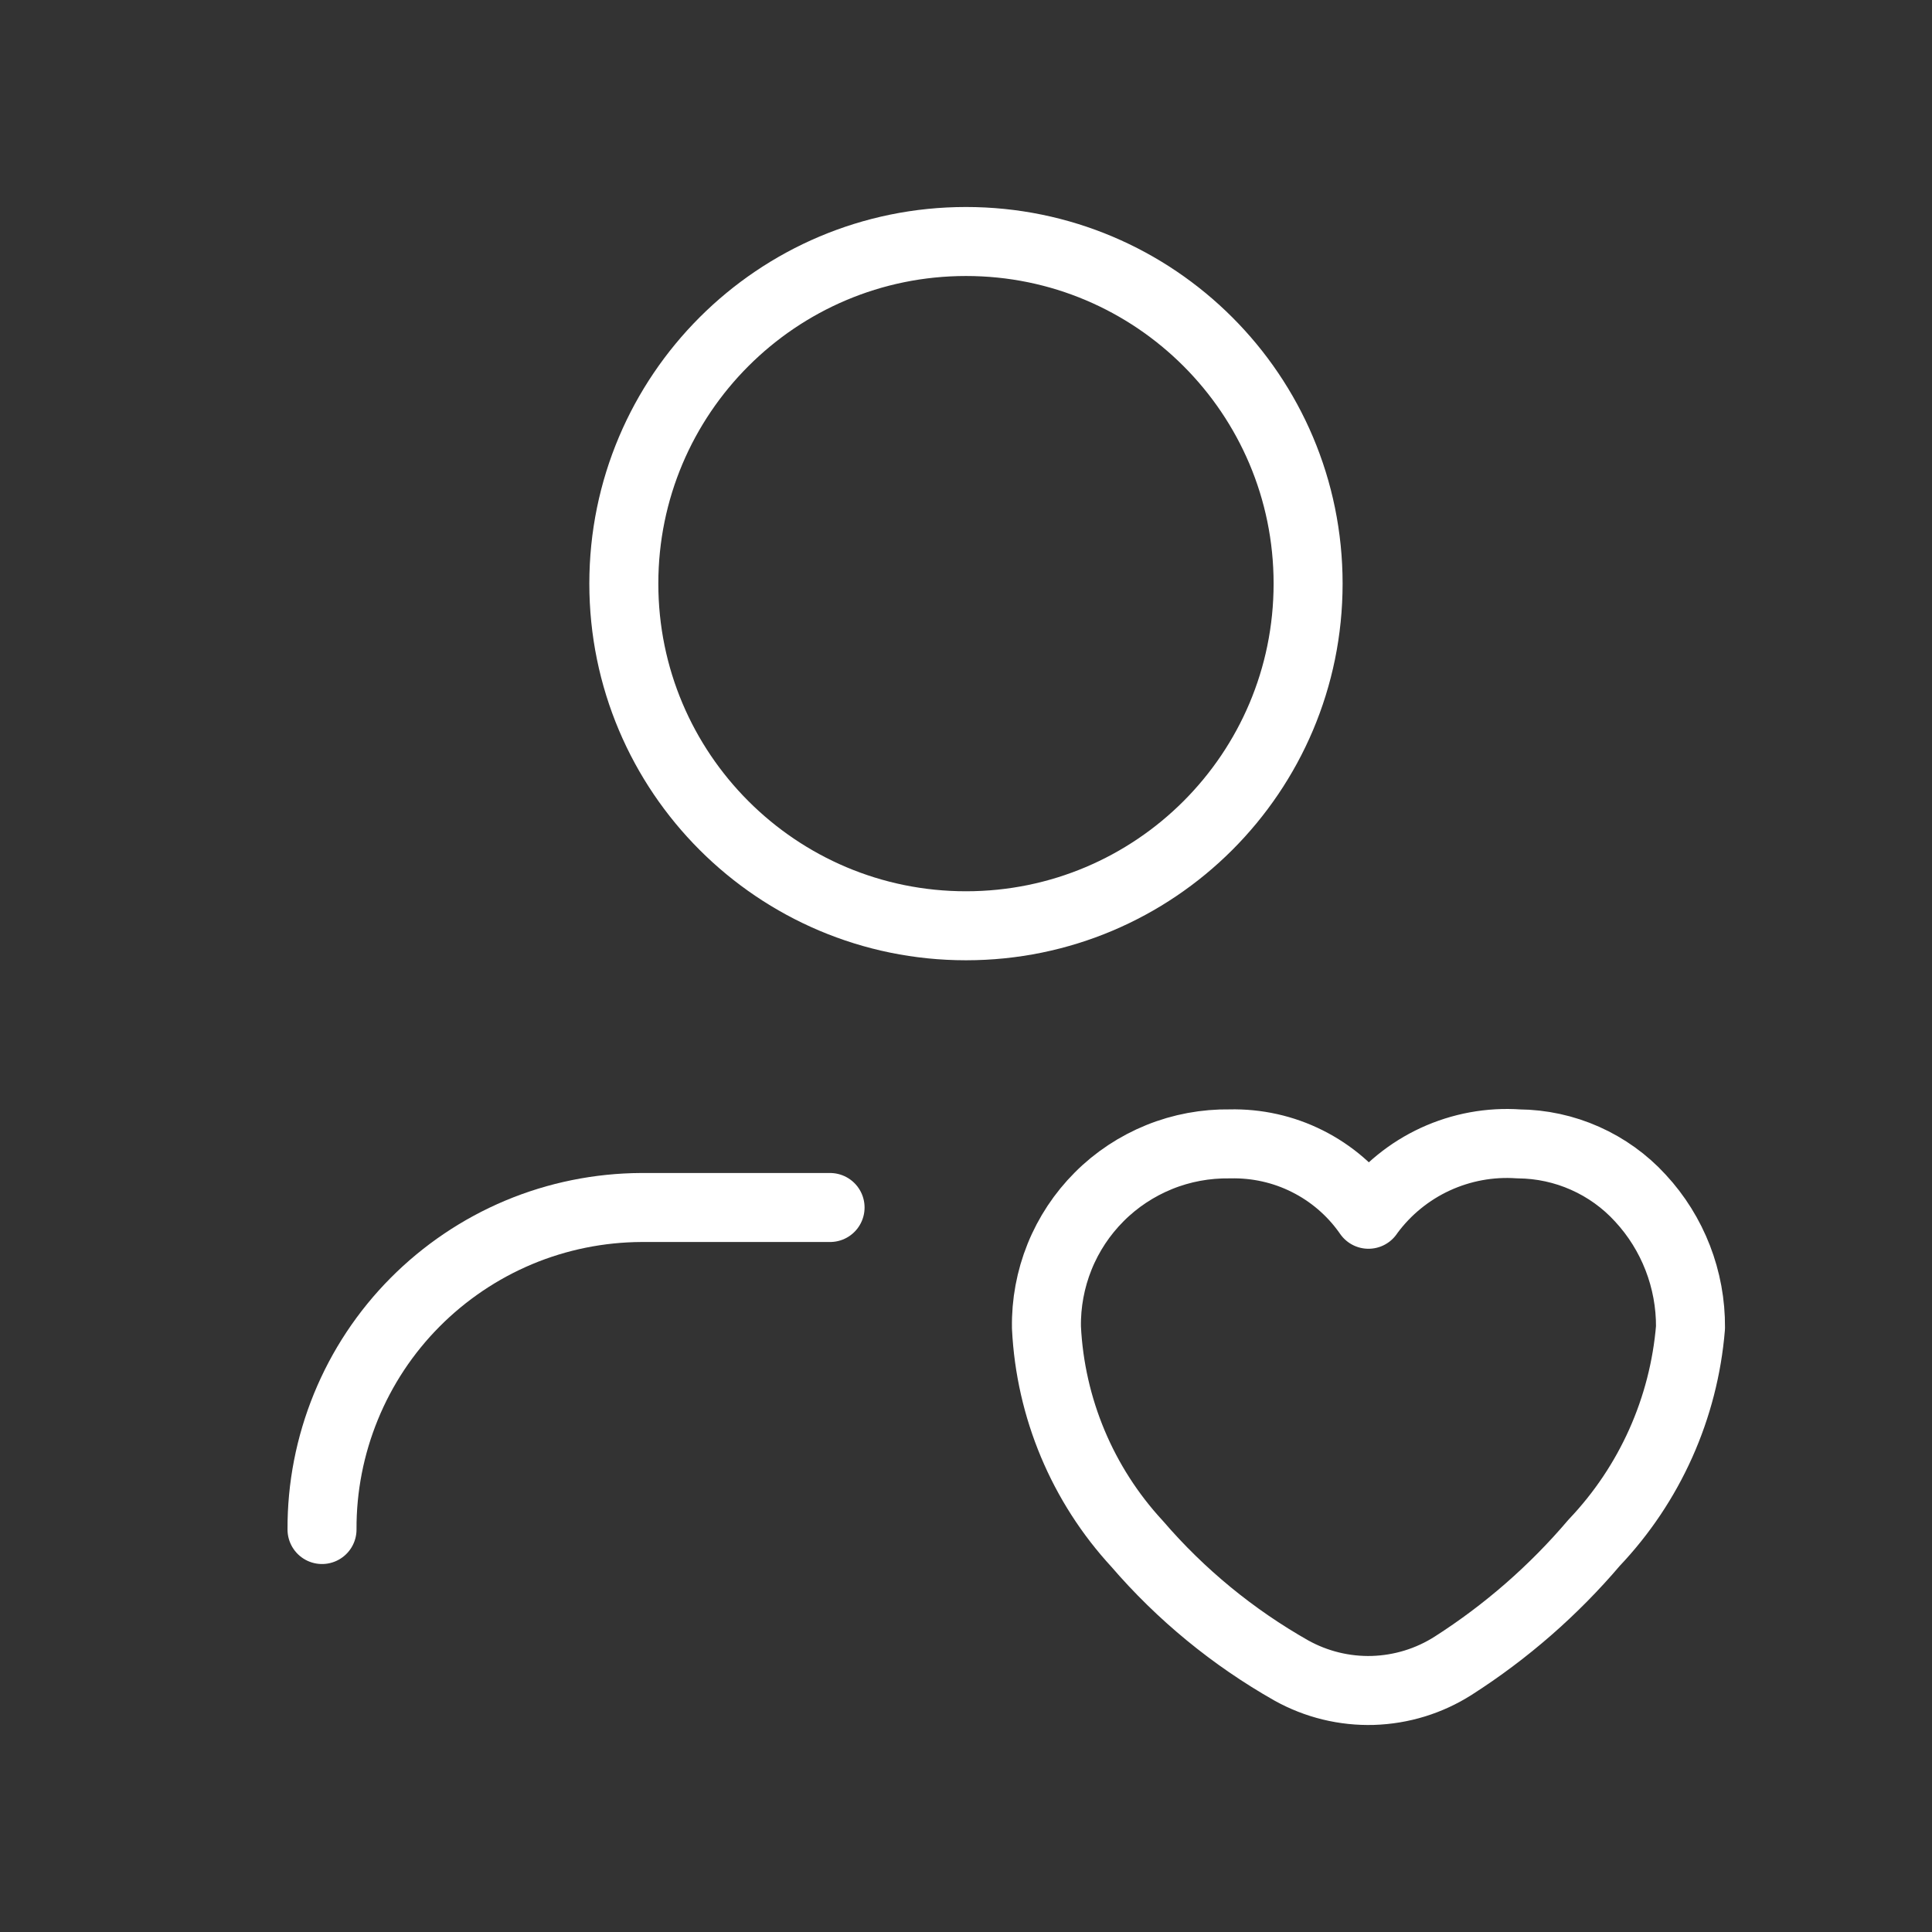
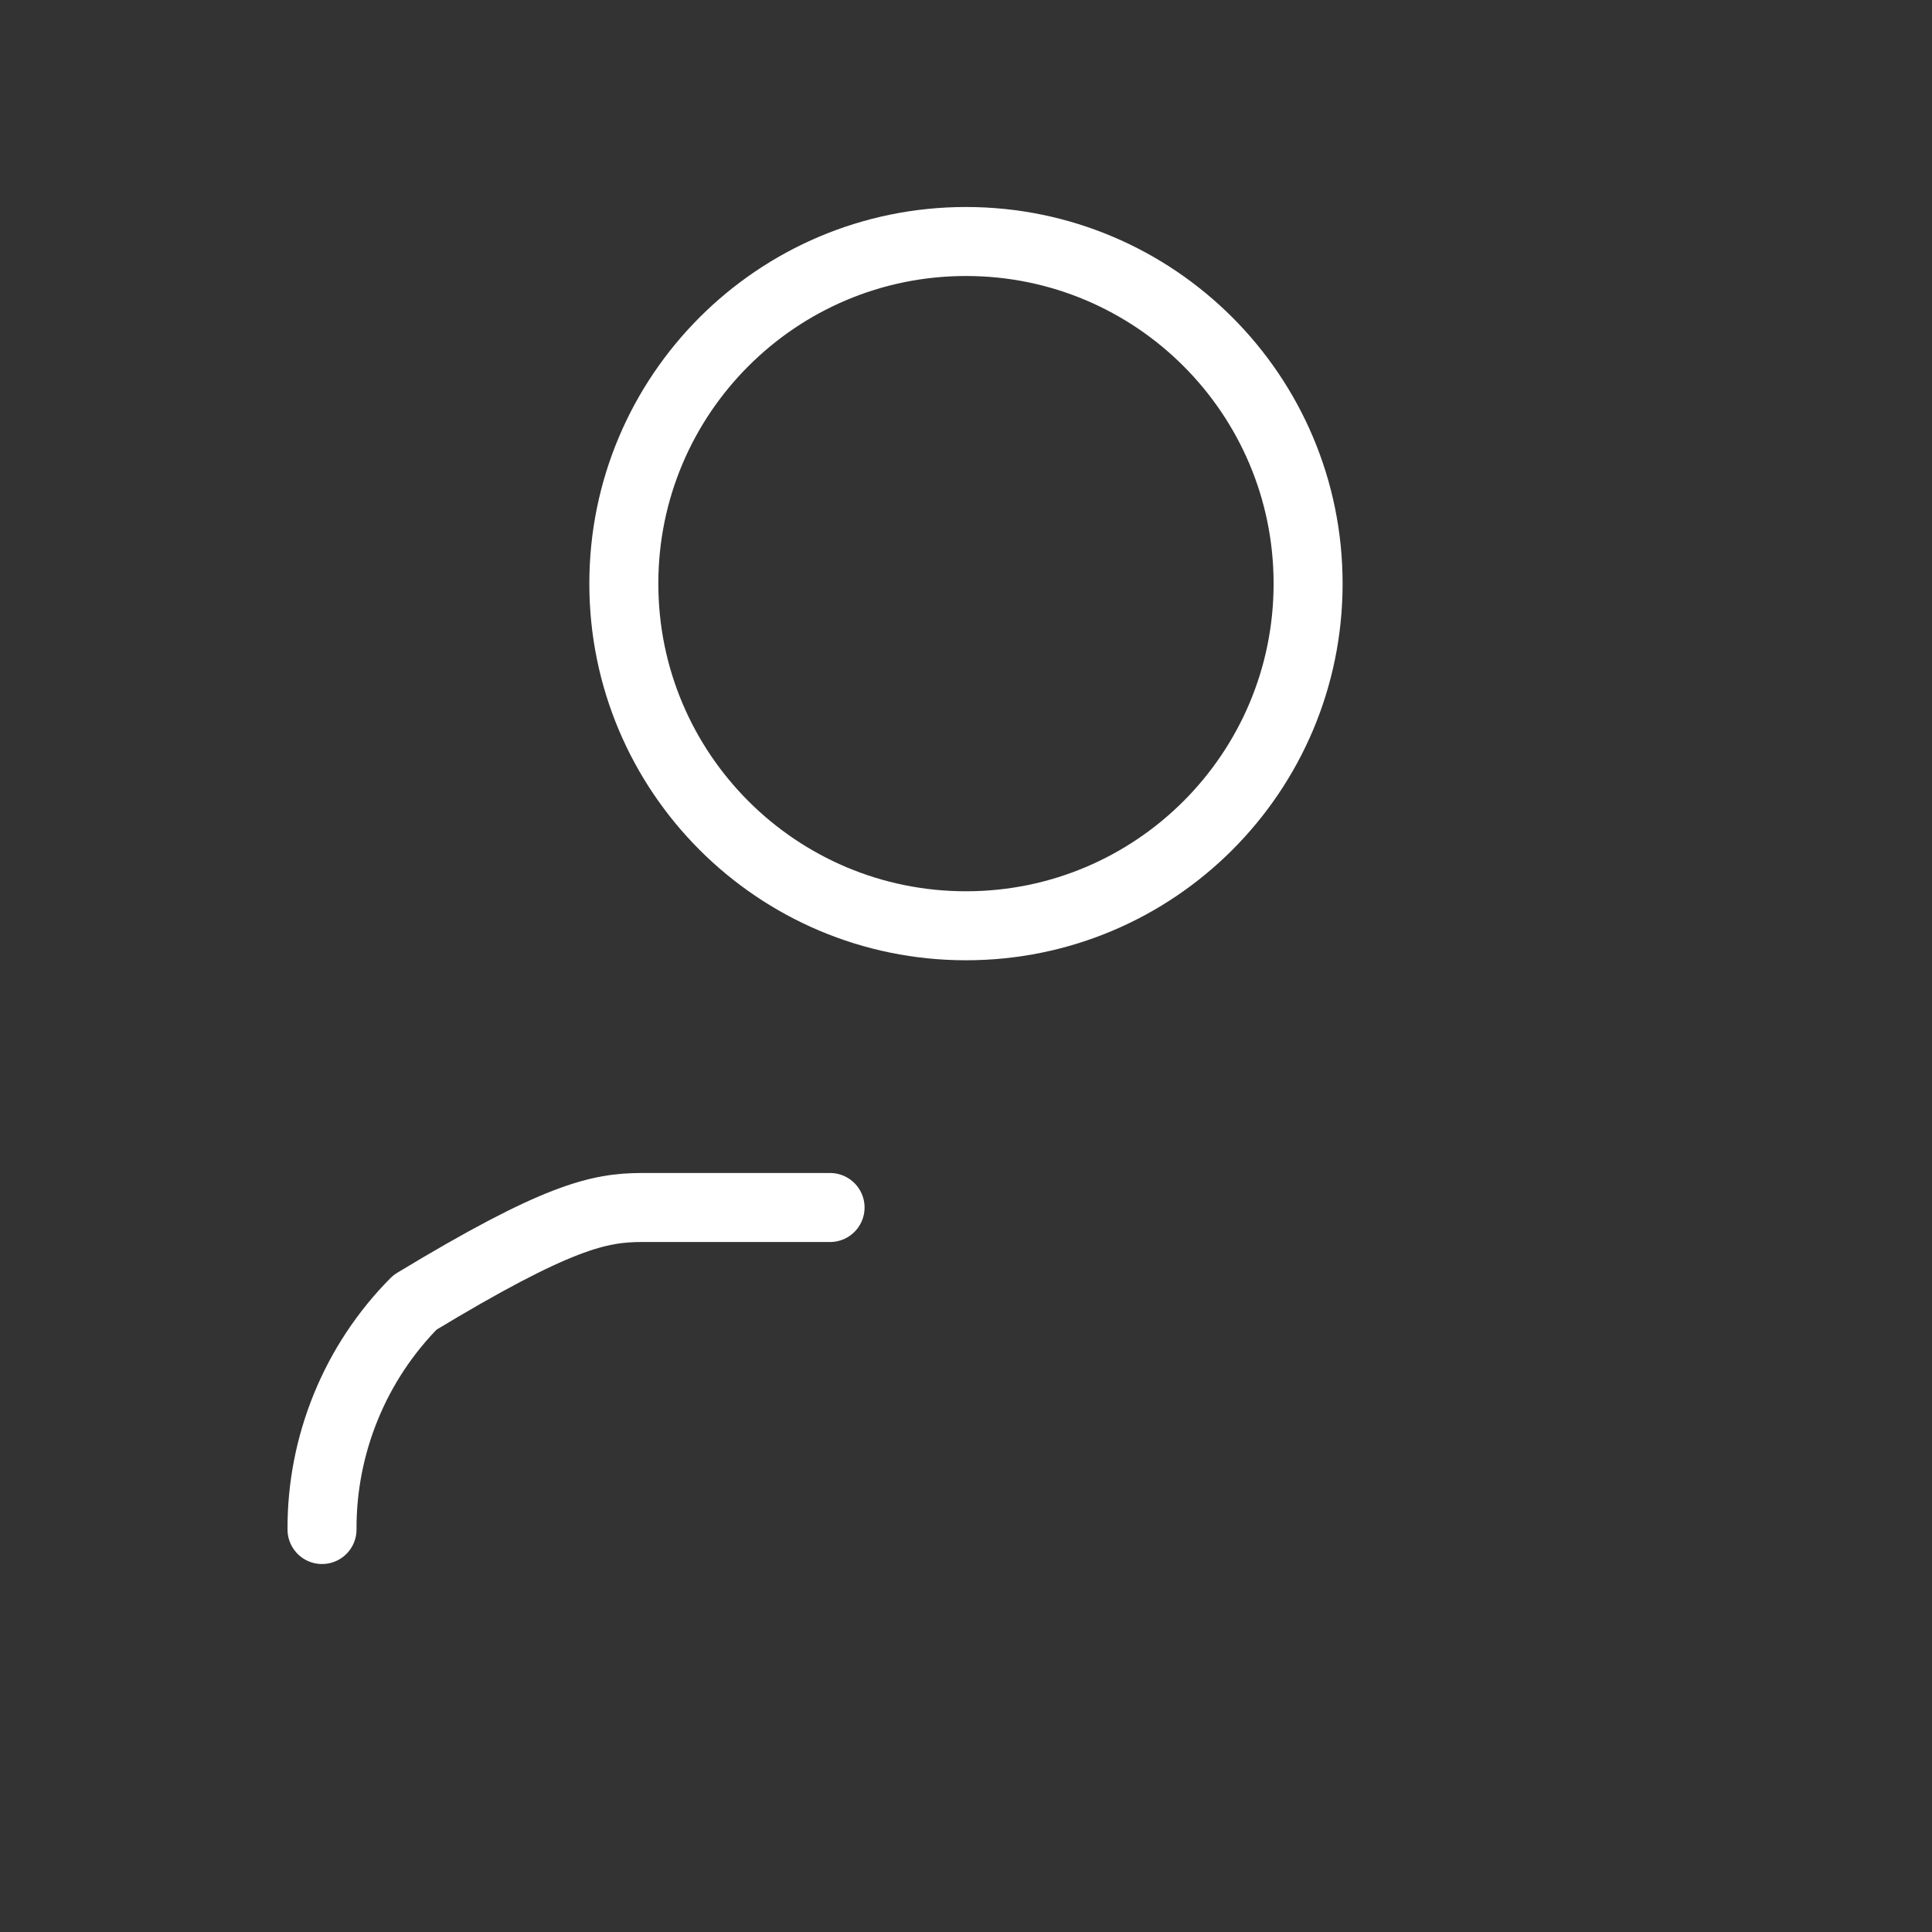
<svg xmlns="http://www.w3.org/2000/svg" width="28" height="28" viewBox="0 0 28 28" fill="none">
  <rect x="0" y="0" width="28" height="28" fill="#333333" stroke="none" />
  <g clip-path="url(#clip0_5566_17711)">
-     <path d="M4.667 22.167C4.664 21.556 4.782 20.952 5.013 20.387C5.244 19.822 5.584 19.308 6.014 18.875C6.444 18.442 6.955 18.097 7.517 17.861C8.08 17.625 8.684 17.503 9.294 17.5C9.307 17.5 9.32 17.5 9.333 17.5H12.03" stroke="white" stroke-linecap="round" stroke-linejoin="round" />
-     <path fill-rule="evenodd" clip-rule="evenodd" d="M15.166 19.239C15.223 20.406 15.688 21.517 16.481 22.375C17.114 23.111 17.87 23.731 18.715 24.21C19.076 24.411 19.485 24.511 19.898 24.499C20.311 24.486 20.713 24.363 21.062 24.14C21.827 23.651 22.516 23.05 23.104 22.358C23.912 21.508 24.404 20.407 24.5 19.239C24.505 18.544 24.245 17.872 23.773 17.363C23.549 17.118 23.276 16.922 22.972 16.787C22.669 16.652 22.341 16.581 22.009 16.578C21.594 16.549 21.179 16.626 20.801 16.8C20.424 16.974 20.096 17.241 19.849 17.575L19.833 17.598L19.817 17.575C19.592 17.258 19.293 17.002 18.945 16.828C18.598 16.654 18.213 16.569 17.825 16.578C17.474 16.573 17.125 16.637 16.8 16.769C16.475 16.901 16.179 17.096 15.931 17.345C15.683 17.593 15.487 17.889 15.356 18.214C15.225 18.539 15.16 18.888 15.166 19.239Z" stroke="white" stroke-linecap="round" stroke-linejoin="round" />
+     <path d="M4.667 22.167C4.664 21.556 4.782 20.952 5.013 20.387C5.244 19.822 5.584 19.308 6.014 18.875C8.08 17.625 8.684 17.503 9.294 17.5C9.307 17.5 9.32 17.5 9.333 17.5H12.03" stroke="white" stroke-linecap="round" stroke-linejoin="round" />
    <path d="M14 13.417C16.738 13.417 18.958 11.197 18.958 8.458C18.958 5.72 16.738 3.5 14 3.5C11.261 3.5 9.041 5.72 9.041 8.458C9.041 11.197 11.261 13.417 14 13.417Z" stroke="white" stroke-linecap="round" stroke-linejoin="round" />
  </g>
  <defs>
    <clipPath id="clip0_5566_17711">
      <rect width="28" height="28" fill="white" />
    </clipPath>
  </defs>
</svg>